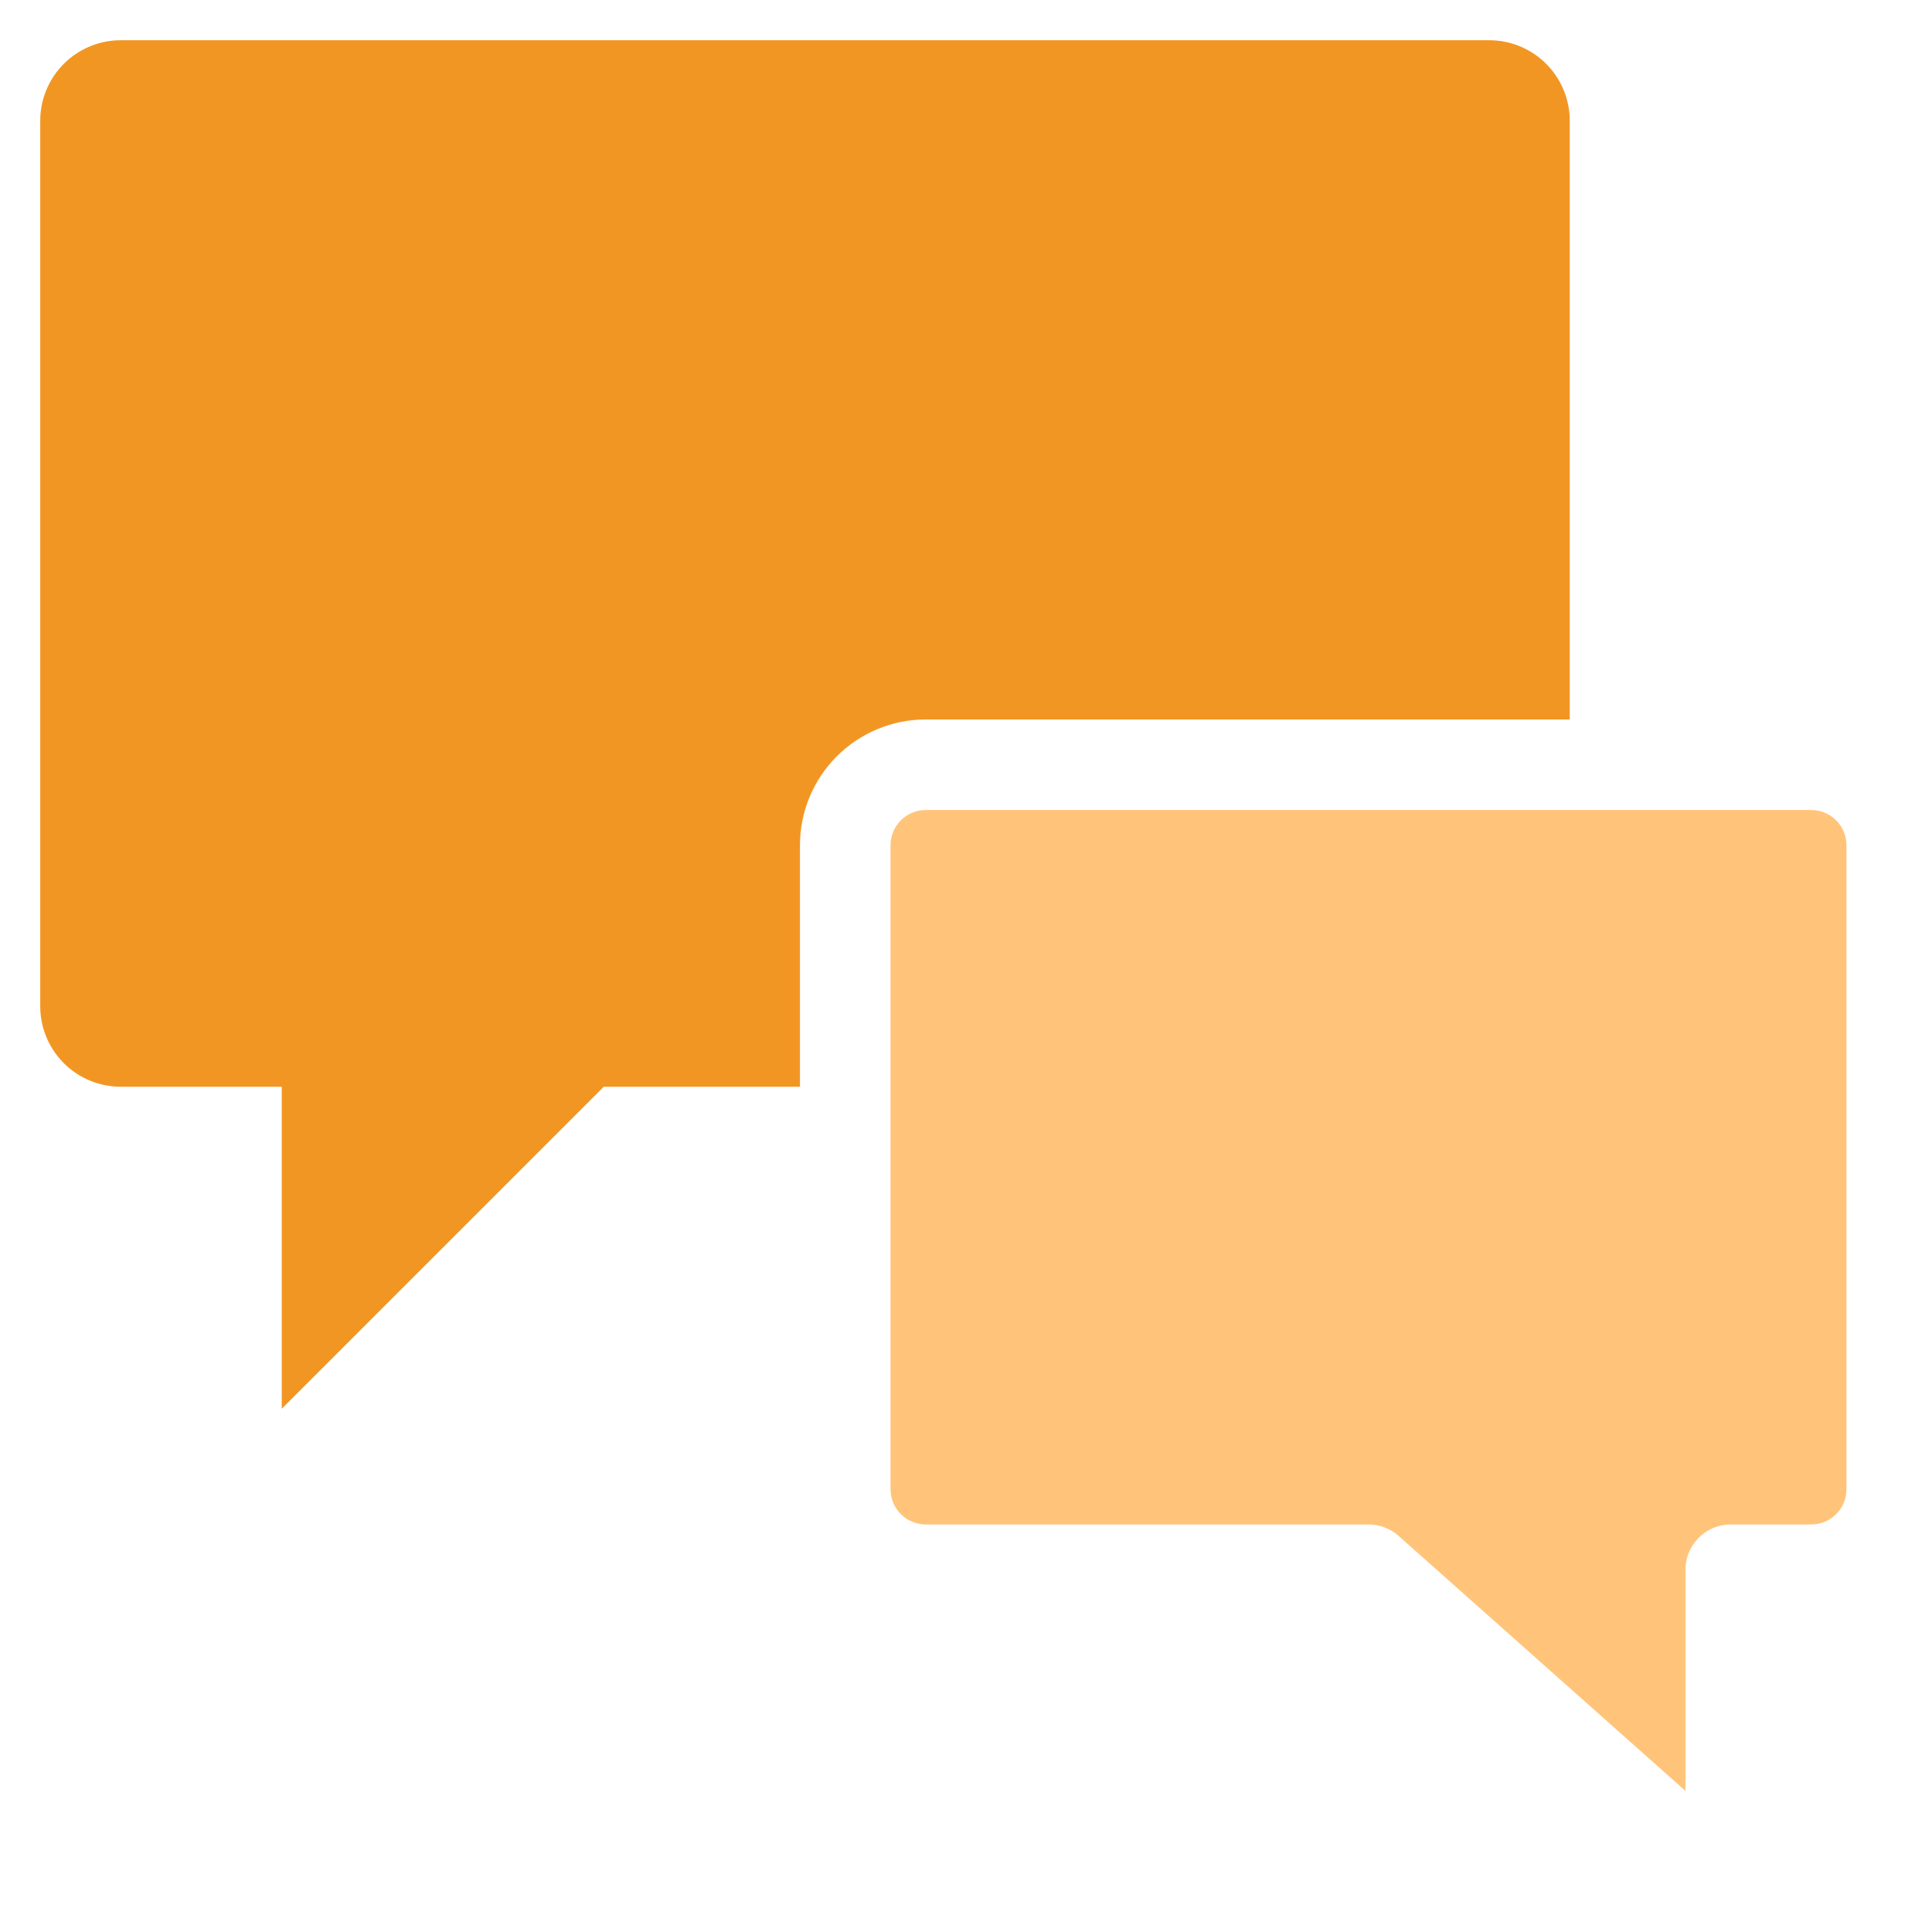
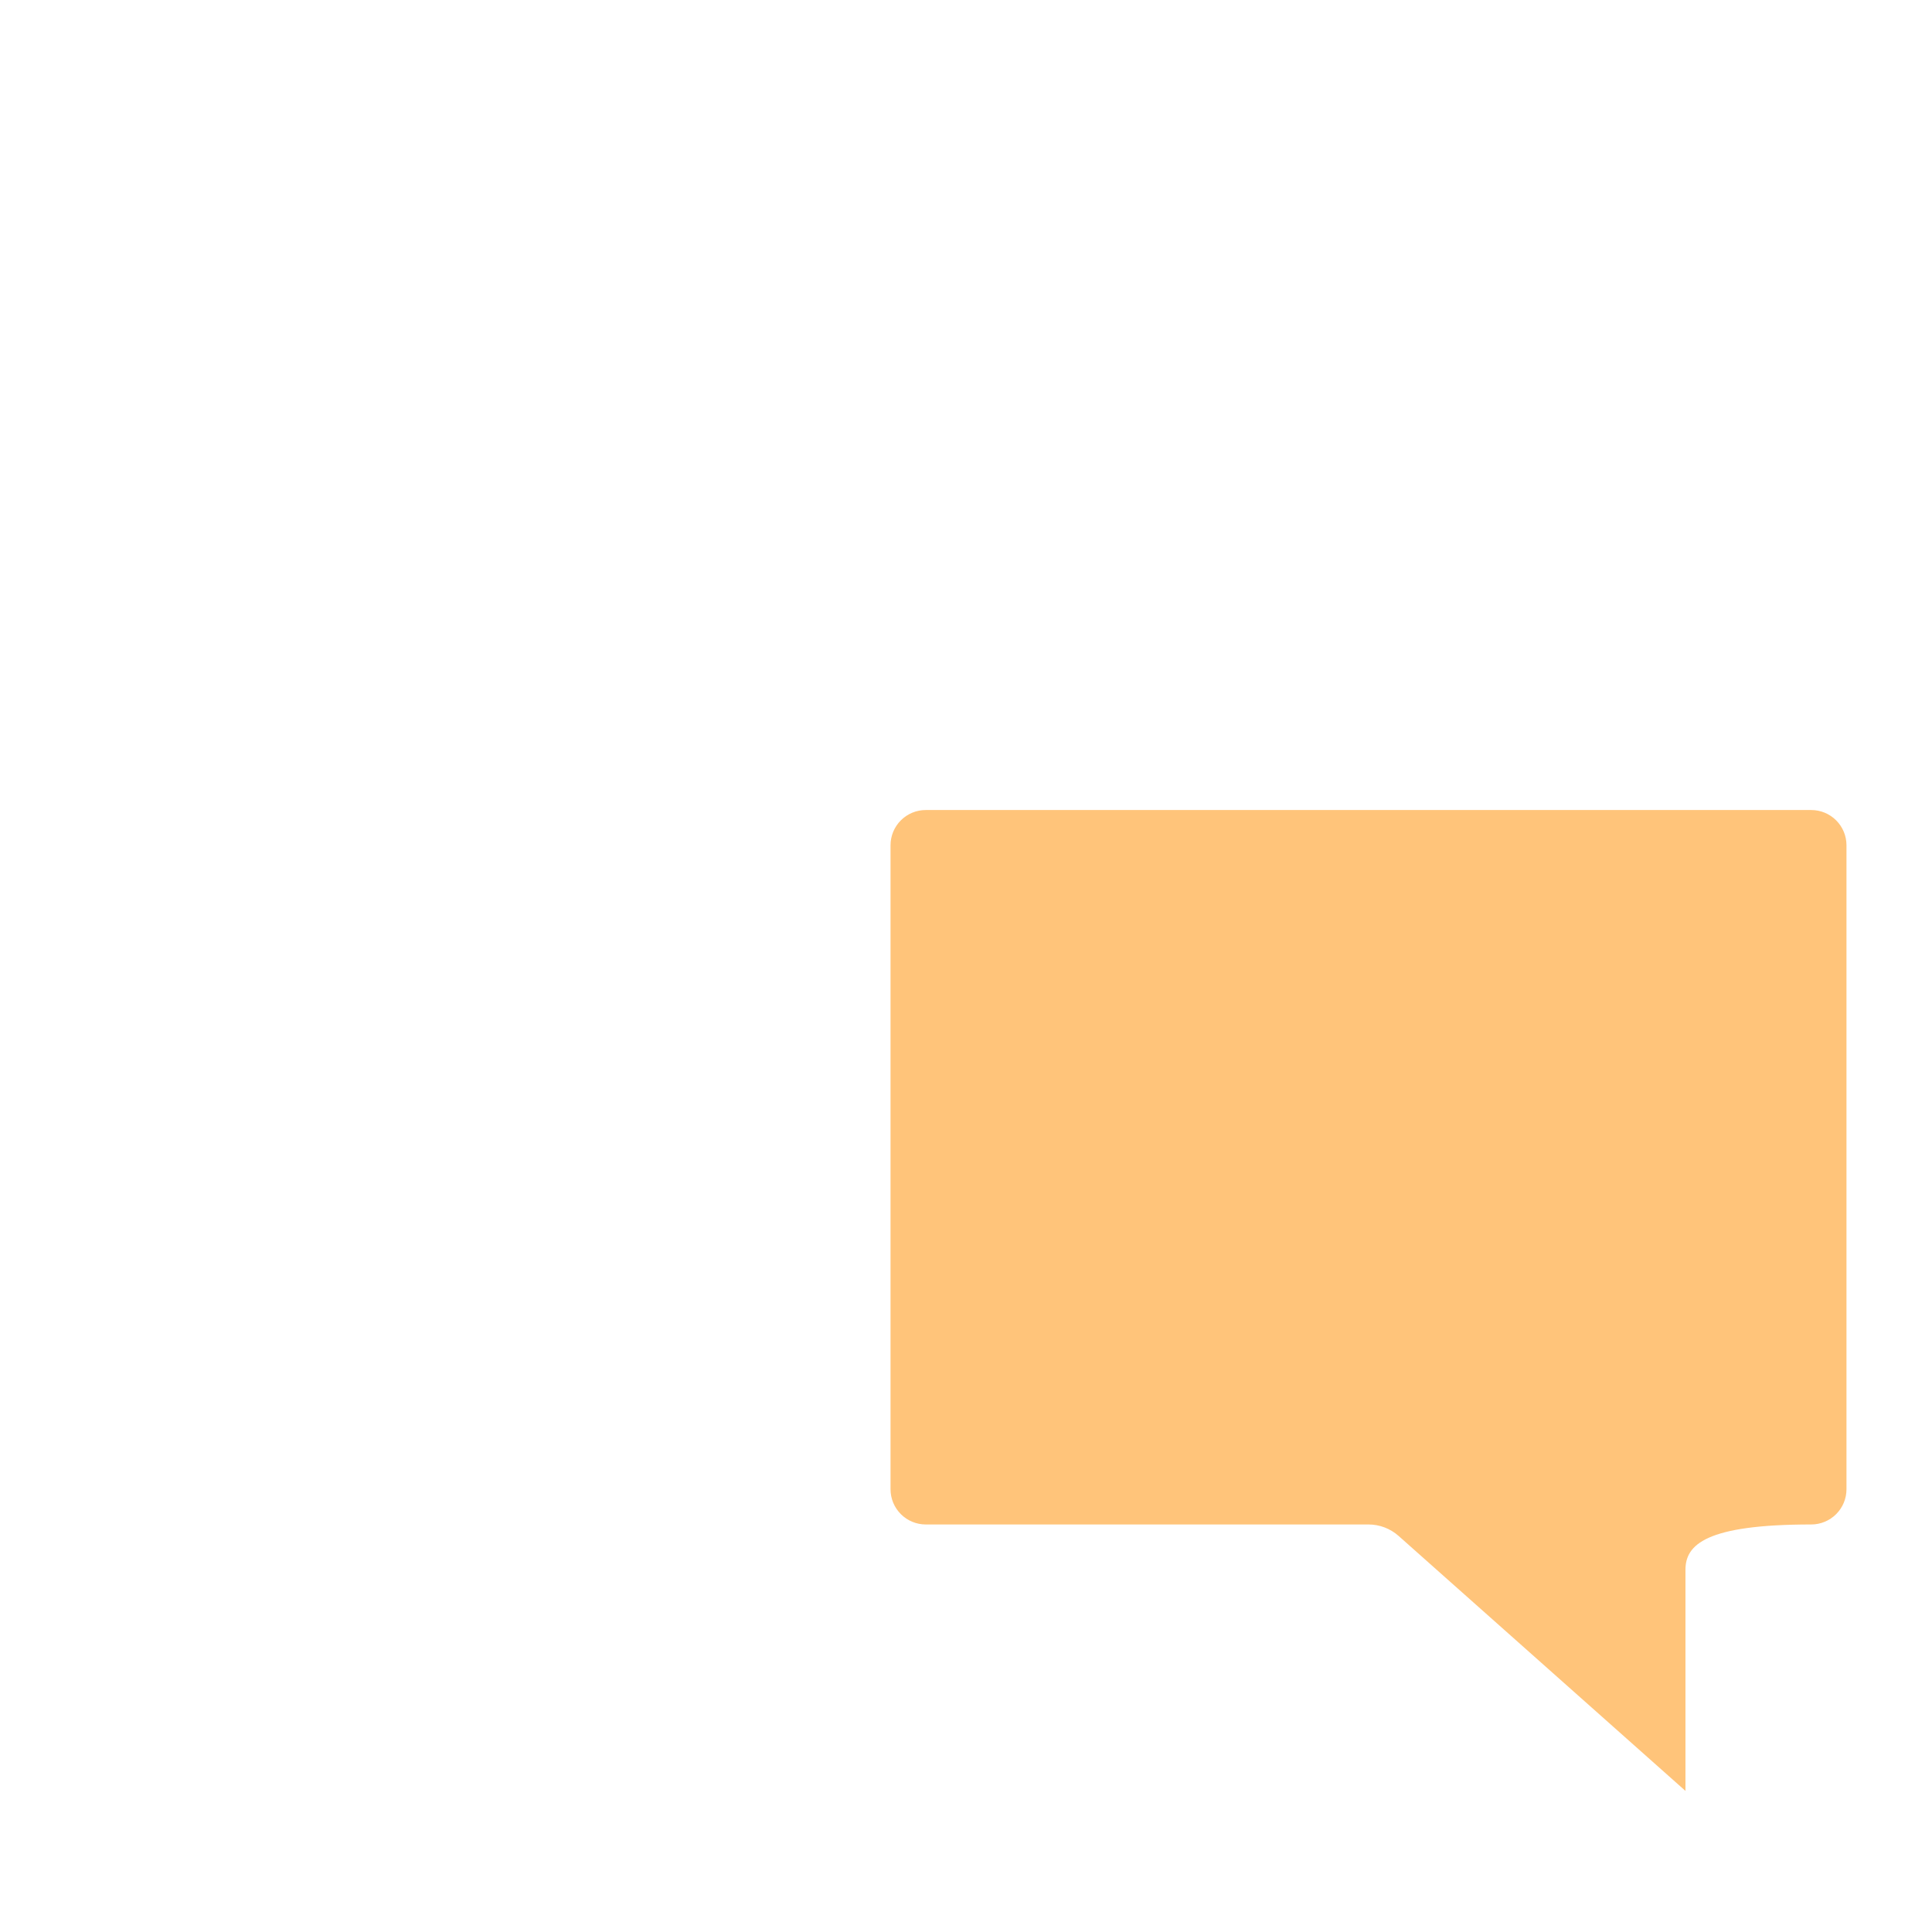
<svg xmlns="http://www.w3.org/2000/svg" width="64" height="64" viewBox="0 0 64 64" fill="none">
-   <path fill-rule="evenodd" clip-rule="evenodd" d="M29.842 27.175C30.061 26.956 30.357 26.833 30.667 26.833H60C60.309 26.833 60.606 26.956 60.825 27.175C61.044 27.394 61.167 27.691 61.167 28V49.333C61.167 49.643 61.044 49.939 60.825 50.158C60.606 50.377 60.309 50.5 60 50.5H57.333C56.505 50.5 55.833 51.172 55.833 52V59.326L46.33 50.879C46.055 50.635 45.701 50.5 45.333 50.5H30.667C30.357 50.5 30.061 50.377 29.842 50.158C29.623 49.939 29.5 49.643 29.5 49.333V28C29.5 27.691 29.623 27.394 29.842 27.175Z" fill="#FFC47A" />
-   <path fill-rule="evenodd" clip-rule="evenodd" d="M52 23.833H30.667C29.562 23.833 28.502 24.272 27.72 25.054C26.939 25.835 26.5 26.895 26.5 28V36H20L9.333 46.667V36H4C3.292 36 2.614 35.719 2.114 35.219C1.614 34.719 1.333 34.041 1.333 33.333V4C1.333 3.293 1.614 2.615 2.114 2.114C2.614 1.614 3.292 1.333 4 1.333H49.333C50.04 1.333 50.718 1.614 51.219 2.114C51.719 2.615 52 3.293 52 4V23.833Z" fill="#F29623" />
+   <path fill-rule="evenodd" clip-rule="evenodd" d="M29.842 27.175C30.061 26.956 30.357 26.833 30.667 26.833H60C60.309 26.833 60.606 26.956 60.825 27.175C61.044 27.394 61.167 27.691 61.167 28V49.333C61.167 49.643 61.044 49.939 60.825 50.158C60.606 50.377 60.309 50.5 60 50.5C56.505 50.5 55.833 51.172 55.833 52V59.326L46.33 50.879C46.055 50.635 45.701 50.5 45.333 50.5H30.667C30.357 50.5 30.061 50.377 29.842 50.158C29.623 49.939 29.5 49.643 29.5 49.333V28C29.5 27.691 29.623 27.394 29.842 27.175Z" fill="#FFC47A" />
</svg>